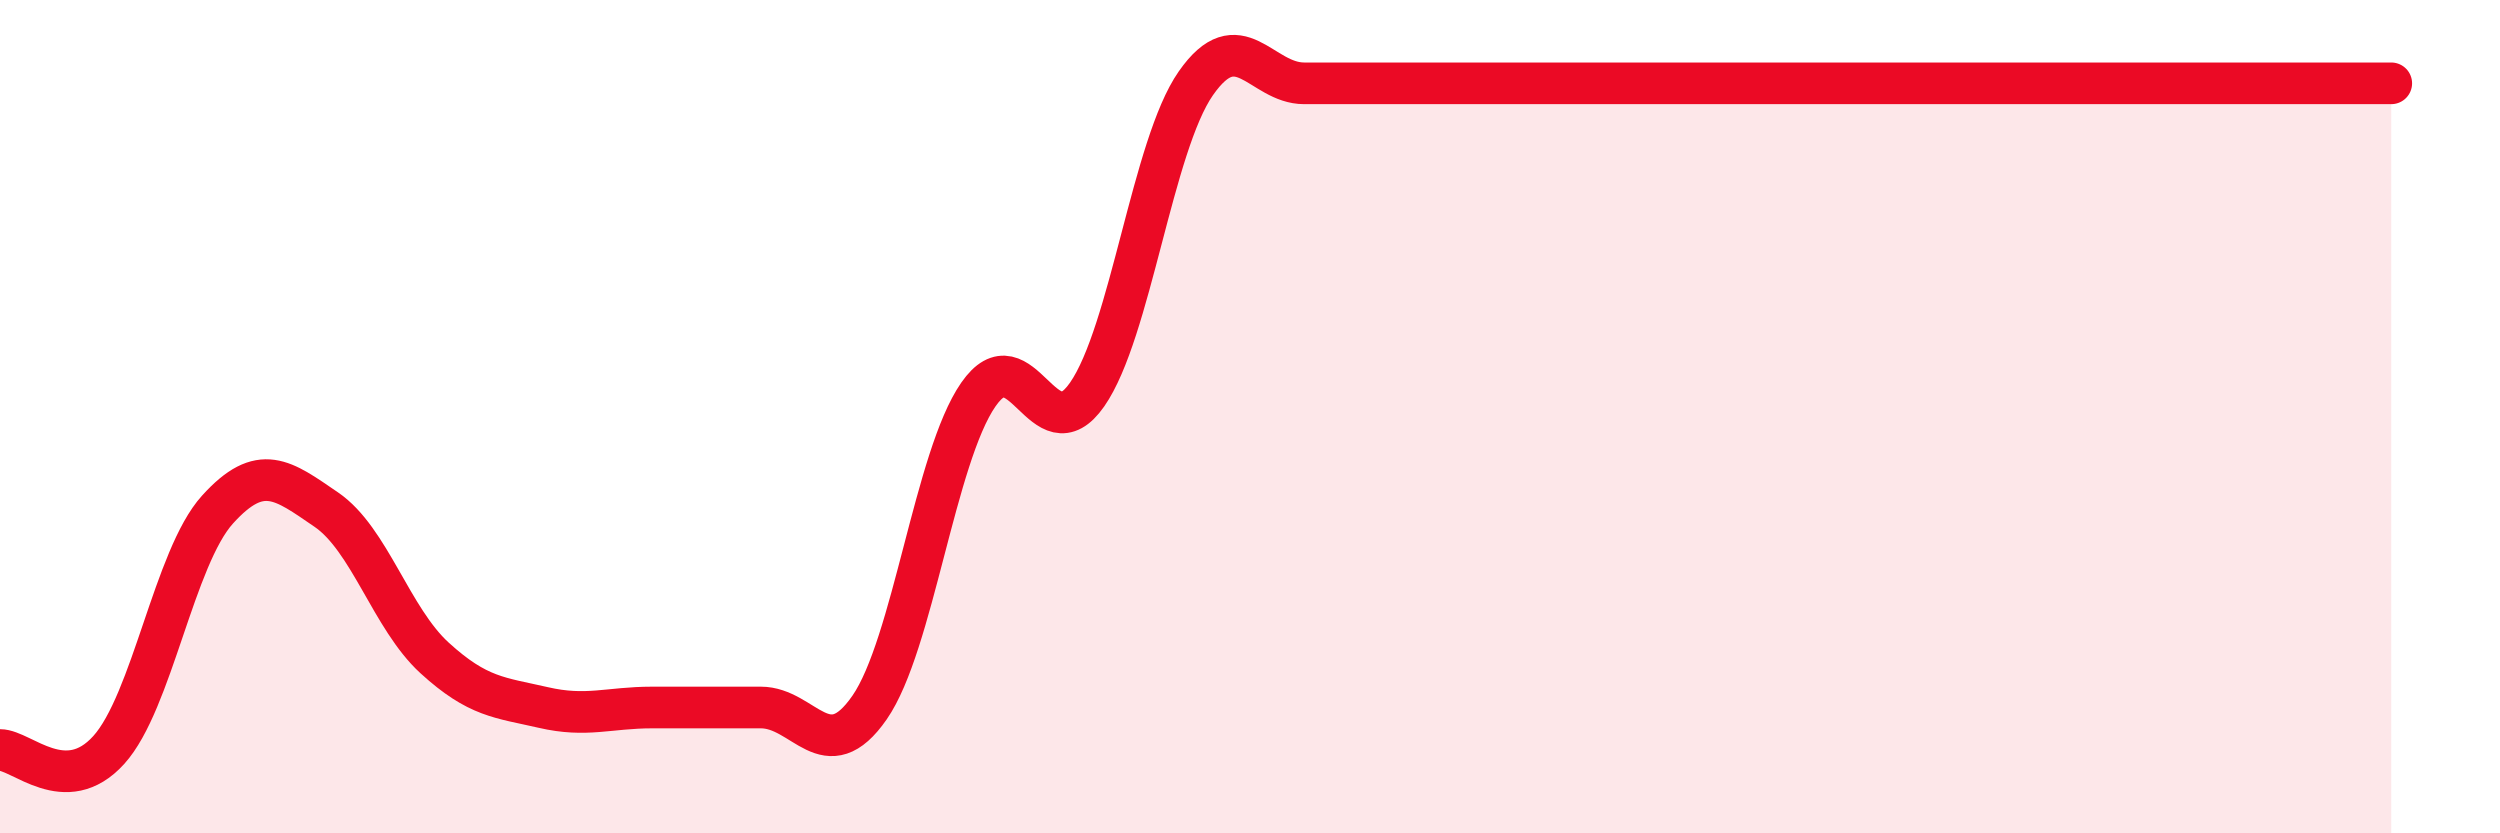
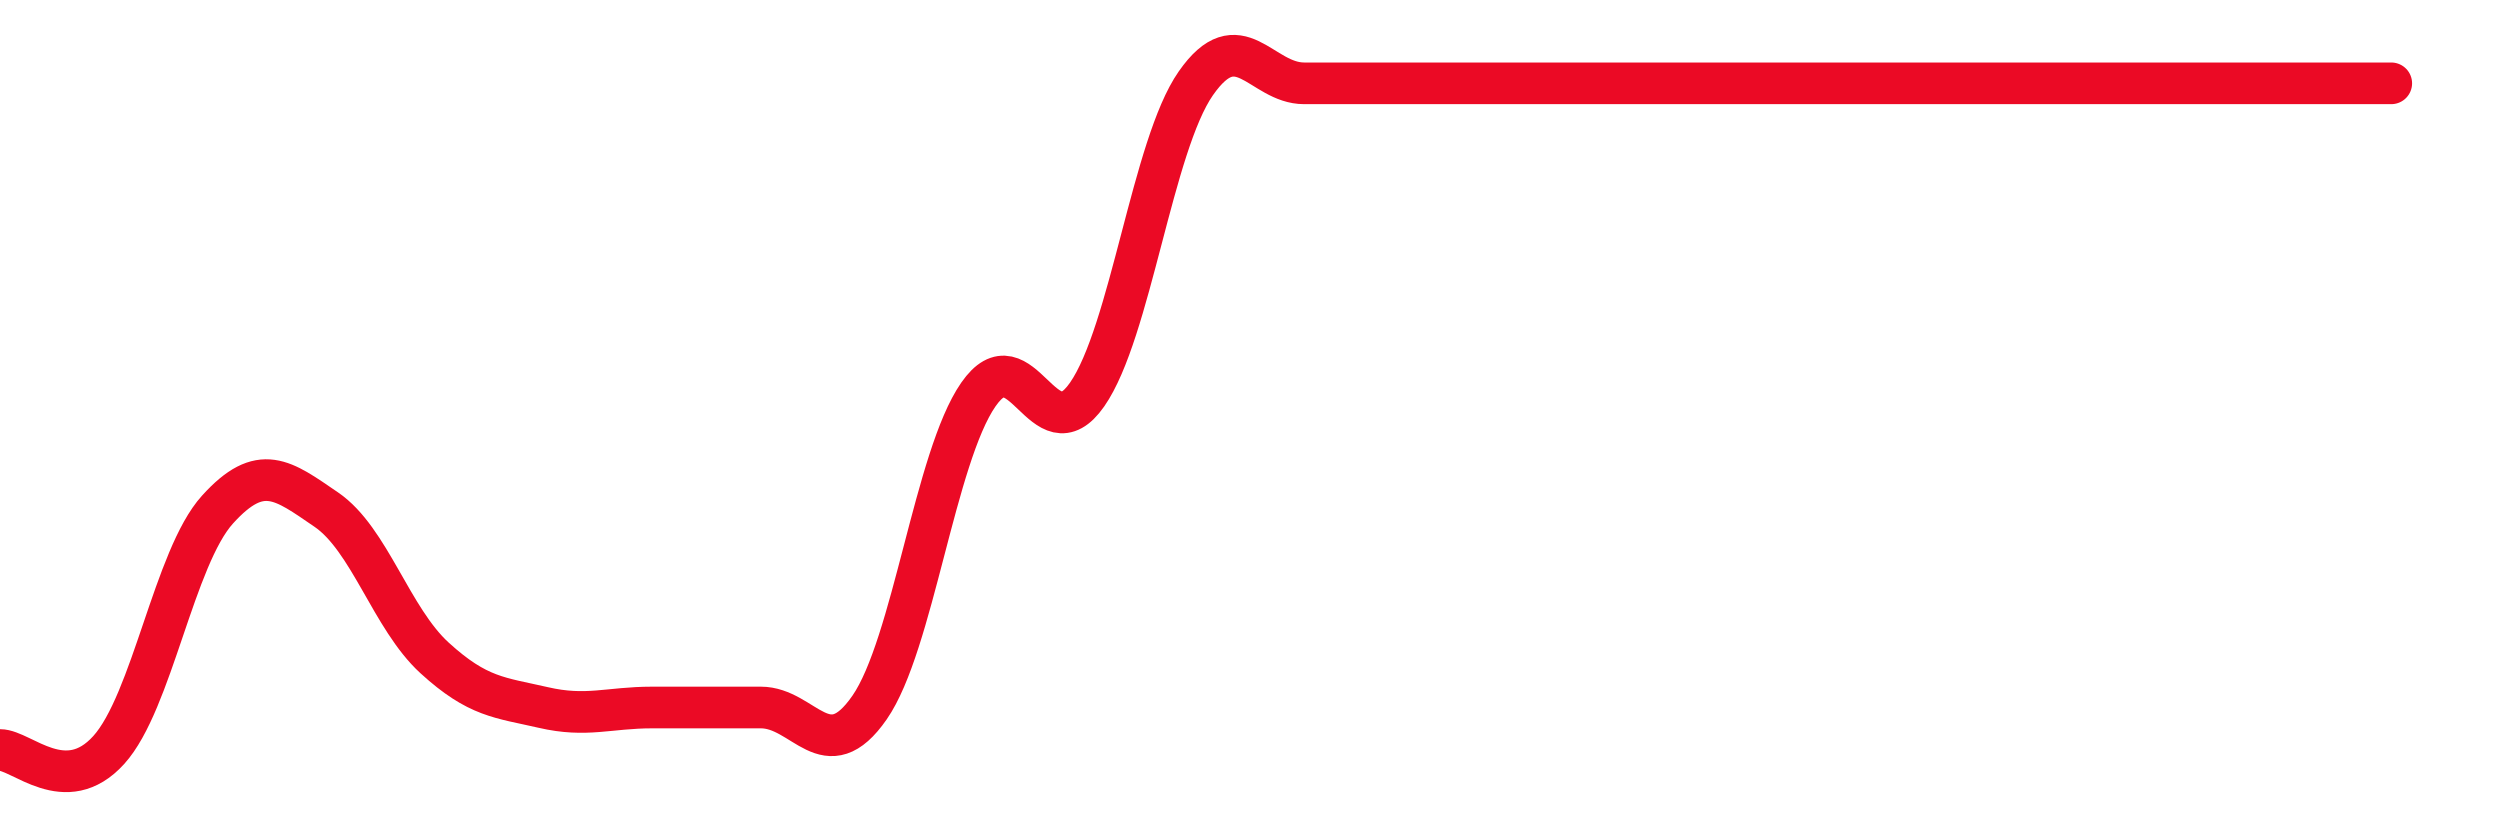
<svg xmlns="http://www.w3.org/2000/svg" width="60" height="20" viewBox="0 0 60 20">
-   <path d="M 0,18 C 0.52,18 1.57,19.15 2.61,18 C 3.65,16.85 4.18,13.38 5.22,12.23 C 6.26,11.08 6.79,11.52 7.83,12.23 C 8.87,12.94 9.39,14.84 10.43,15.79 C 11.47,16.74 12,16.74 13.04,16.98 C 14.08,17.22 14.61,16.98 15.65,16.98 C 16.69,16.98 17.22,16.98 18.26,16.98 C 19.3,16.98 19.83,18.48 20.87,16.98 C 21.91,15.48 22.44,10.97 23.48,9.47 C 24.52,7.97 25.05,10.96 26.09,9.47 C 27.13,7.98 27.66,3.49 28.7,2 C 29.74,0.51 30.26,2 31.3,2 C 32.34,2 32.87,2 33.91,2 C 34.95,2 35.48,2 36.52,2 C 37.56,2 38.09,2 39.13,2 C 40.17,2 40.7,2 41.74,2 C 42.78,2 43.31,2 44.35,2 C 45.39,2 45.92,2 46.96,2 C 48,2 48.53,2 49.57,2 C 50.61,2 51.13,2 52.17,2 C 53.21,2 53.74,2 54.78,2 C 55.82,2 56.87,2 57.39,2L57.39 20L0 20Z" fill="#EB0A25" opacity="0.1" stroke-linecap="round" stroke-linejoin="round" />
  <path d="M 0,18 C 0.52,18 1.57,19.15 2.61,18 C 3.65,16.85 4.18,13.38 5.22,12.23 C 6.26,11.08 6.79,11.52 7.83,12.23 C 8.87,12.94 9.39,14.84 10.43,15.79 C 11.47,16.74 12,16.74 13.04,16.98 C 14.08,17.22 14.61,16.98 15.65,16.98 C 16.69,16.98 17.22,16.98 18.26,16.98 C 19.3,16.98 19.83,18.48 20.87,16.98 C 21.91,15.48 22.44,10.97 23.48,9.47 C 24.52,7.97 25.05,10.96 26.09,9.47 C 27.13,7.98 27.66,3.49 28.7,2 C 29.74,0.51 30.26,2 31.3,2 C 32.34,2 32.87,2 33.91,2 C 34.95,2 35.48,2 36.52,2 C 37.56,2 38.09,2 39.13,2 C 40.17,2 40.7,2 41.74,2 C 42.78,2 43.31,2 44.35,2 C 45.39,2 45.92,2 46.96,2 C 48,2 48.53,2 49.57,2 C 50.61,2 51.13,2 52.17,2 C 53.21,2 53.74,2 54.78,2 C 55.82,2 56.87,2 57.39,2" stroke="#EB0A25" stroke-width="1" fill="none" stroke-linecap="round" stroke-linejoin="round" />
</svg>